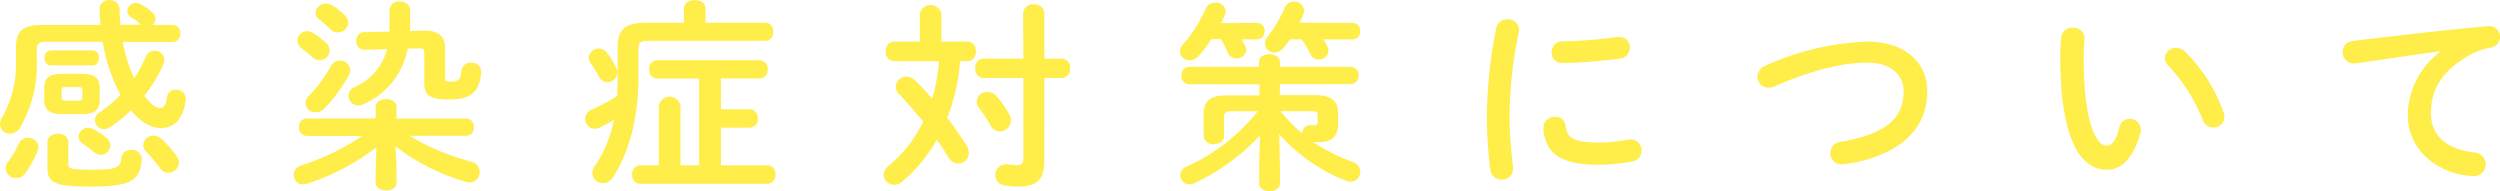
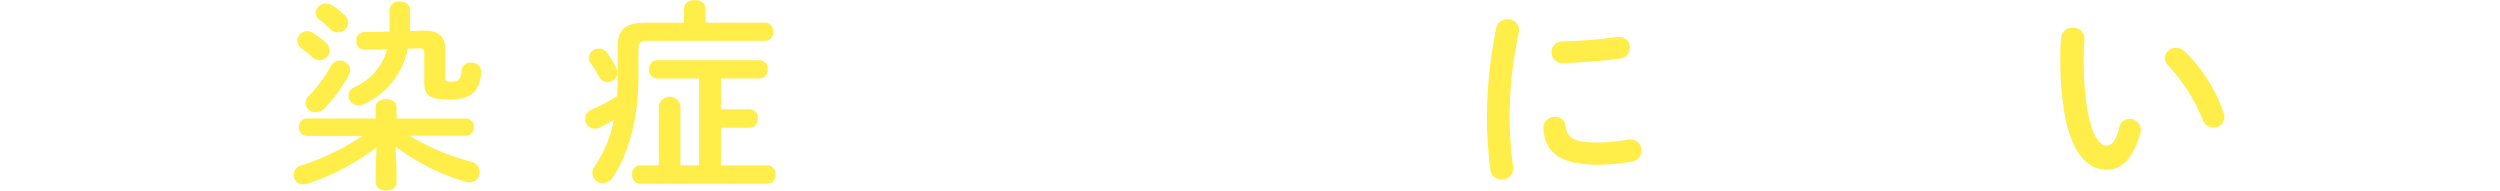
<svg xmlns="http://www.w3.org/2000/svg" viewBox="0 0 374.52 28.62" width="374px">
  <defs>
    <style>.cls-1{fill:#ffed49;}</style>
  </defs>
  <g id="レイヤー_2" data-name="レイヤー 2">
    <g id="レイヤー_1-2" data-name="レイヤー 1">
-       <path class="cls-1" d="M6.84,6.24c-1,0-1.32.33-1.32,1.14V9.27A18.69,18.69,0,0,1,3,19.11,1.73,1.73,0,0,1,1.5,20,1.47,1.47,0,0,1,0,18.6a2,2,0,0,1,.27-.93A16.25,16.25,0,0,0,2.4,9.09V7c0-2.28,1-3.27,3.72-3.27h8.94C15,3,14.94,2.19,14.91,1.38A1.35,1.35,0,0,1,16.41,0a1.38,1.38,0,0,1,1.5,1.29c0,.84.09,1.62.15,2.4h3.06l-.06-.06a7.63,7.63,0,0,0-1.38-1.05,1.16,1.16,0,0,1-.6-1A1.29,1.29,0,0,1,20.37.42a1.58,1.58,0,0,1,.69.18,8.7,8.7,0,0,1,1.77,1.26,1.16,1.16,0,0,1,.45.93,1.26,1.26,0,0,1-.45.93h3A1.14,1.14,0,0,1,27,5a1.14,1.14,0,0,1-1.11,1.26H18.39a21.58,21.58,0,0,0,1.71,5.43,17.4,17.4,0,0,0,1.74-3.21,1.39,1.39,0,0,1,1.32-.9,1.43,1.43,0,0,1,1.47,1.35,1.89,1.89,0,0,1-.15.66,20.75,20.75,0,0,1-2.85,4.71c1,1.35,1.71,1.86,2.34,1.86s.84-.36,1.05-1.62a1.3,1.3,0,0,1,1.35-1.11,1.38,1.38,0,0,1,1.47,1.29v.18c-.39,2.94-1.74,4.26-3.75,4.26-1.47,0-3-.9-4.47-2.64A22.66,22.66,0,0,1,16.53,19a1.85,1.85,0,0,1-1,.33A1.36,1.36,0,0,1,14.22,18a1.47,1.47,0,0,1,.72-1.2,18.94,18.94,0,0,0,3.12-2.61l-.27-.51a25.21,25.21,0,0,1-2.4-7.44ZM4.2,20.64A1.45,1.45,0,0,1,5.76,22a1.9,1.9,0,0,1-.15.63A15.83,15.83,0,0,1,3.75,26a1.63,1.63,0,0,1-1.32.66A1.55,1.55,0,0,1,.84,25.23a1.53,1.53,0,0,1,.33-.93,14.23,14.23,0,0,0,1.65-2.82A1.45,1.45,0,0,1,4.2,20.64Zm5.16-3.57c-2,0-2.73-.63-2.73-2.25V13.29c0-1.62.69-2.25,2.73-2.25h2.85c2,0,2.73.63,2.73,2.25v1.53c0,1.89-1,2.25-2.73,2.25ZM7.59,9.78c-.6,0-.9-.57-.9-1.14a1,1,0,0,1,.9-1.11h6.33a1,1,0,0,1,.9,1.11c0,.57-.3,1.14-.9,1.14ZM7.11,21.27c0-.84.78-1.26,1.56-1.26s1.56.42,1.56,1.26V24.6c0,.63.27.81,3.57.81,3.72,0,4.23-.33,4.38-1.77a1.39,1.39,0,0,1,1.5-1.2,1.44,1.44,0,0,1,1.56,1.38V24c-.3,2.94-1.56,3.93-7.44,3.93S7.11,27.33,7.11,25Zm4.62-6.21c.48,0,.6-.12.6-.48V13.5c0-.36-.12-.48-.6-.48H9.84c-.48,0-.6.12-.6.48v1.08c0,.39.24.48.6.48Zm4.17,5.52a1.5,1.5,0,0,1,.63,1.17,1.43,1.43,0,0,1-1.41,1.41,1.48,1.48,0,0,1-1-.36c-.51-.42-1.17-.93-1.74-1.32a1.29,1.29,0,0,1-.63-1,1.45,1.45,0,0,1,1.47-1.35,1.63,1.63,0,0,1,.81.21A11,11,0,0,1,15.9,20.58ZM26.49,23.4a1.53,1.53,0,0,1,.33.93,1.6,1.6,0,0,1-1.62,1.53A1.51,1.51,0,0,1,24,25.2c-.69-.9-1.35-1.71-2.13-2.55a1.43,1.43,0,0,1-.42-1A1.5,1.5,0,0,1,23,20.31a1.7,1.7,0,0,1,1.17.45A17.56,17.56,0,0,1,26.49,23.4Z" />
      <path class="cls-1" d="M59.4,25.35v2c0,.78-.78,1.17-1.56,1.17s-1.56-.39-1.56-1.17v-2l.12-3.3A34.72,34.72,0,0,1,46,27.51a2.24,2.24,0,0,1-.6.09A1.39,1.39,0,0,1,44,26.19a1.49,1.49,0,0,1,1.17-1.44,35.31,35.31,0,0,0,9.09-4.41H46A1.21,1.21,0,0,1,44.79,19,1.2,1.2,0,0,1,46,17.73H56.28V16c0-.78.78-1.17,1.56-1.17s1.56.39,1.56,1.17v1.74H69.84A1.2,1.2,0,0,1,71,19a1.21,1.21,0,0,1-1.2,1.32H61.35a35.75,35.75,0,0,0,9.27,3.9,1.56,1.56,0,0,1,1.23,1.53,1.5,1.5,0,0,1-1.5,1.56,2,2,0,0,1-.57-.09,32.16,32.16,0,0,1-10.53-5.31ZM48.75,6.3a1.65,1.65,0,0,1,.63,1.23A1.52,1.52,0,0,1,47.88,9a1.66,1.66,0,0,1-1.11-.48c-.36-.36-1.08-.9-1.53-1.26A1.59,1.59,0,0,1,44.55,6a1.46,1.46,0,0,1,1.5-1.35A1.79,1.79,0,0,1,47,5,17.25,17.25,0,0,1,48.75,6.3Zm2.16,2.76a1.5,1.5,0,0,1,1.56,1.41,1.61,1.61,0,0,1-.21.78,24.77,24.77,0,0,1-3.57,4.89,1.92,1.92,0,0,1-1.41.66,1.44,1.44,0,0,1-1.5-1.35,1.62,1.62,0,0,1,.54-1.17A20,20,0,0,0,49.56,9.9,1.5,1.5,0,0,1,50.91,9.06Zm.66-6.87a1.76,1.76,0,0,1,.6,1.2,1.53,1.53,0,0,1-1.56,1.44,1.65,1.65,0,0,1-1.17-.51,15.88,15.88,0,0,0-1.59-1.41,1.2,1.2,0,0,1-.57-1A1.55,1.55,0,0,1,48.87.51a1.74,1.74,0,0,1,.9.27A10.69,10.69,0,0,1,51.57,2.19Zm9.51,5.07a11.41,11.41,0,0,1-6.57,8.31,1.63,1.63,0,0,1-.81.21,1.5,1.5,0,0,1-1.5-1.47A1.4,1.4,0,0,1,53,13.08,8.68,8.68,0,0,0,58,7.35l-3.36.09a1.25,1.25,0,0,1-1.26-1.35A1.18,1.18,0,0,1,54.51,4.8l3.84-.09c0-.39,0-.78,0-1.2v-2A1.37,1.37,0,0,1,59.91.21c.78,0,1.53.42,1.53,1.26V3.63c0,.33,0,.69,0,1l2-.06h.18c2.19,0,3.06,1,3.06,2.52v4.53c0,.42.15.6.84.6,1.08,0,1.5-.21,1.62-1.65a1.32,1.32,0,0,1,1.41-1.2,1.38,1.38,0,0,1,1.53,1.29,5.52,5.52,0,0,1-.6,2.49c-.78,1.29-2,1.74-4.23,1.74-3.06,0-3.69-.72-3.69-2.61V7.89c0-.51-.18-.66-.66-.66h-.15Z" />
      <path class="cls-1" d="M102.48,1.23c0-.84.81-1.23,1.62-1.23s1.59.39,1.59,1.23V3.39h9c.78,0,1.14.66,1.14,1.35a1.21,1.21,0,0,1-1.14,1.35H97.11c-1.14,0-1.47.3-1.47,1.17v4.35c0,6-1.41,11.28-3.81,14.91a1.83,1.83,0,0,1-1.5.9,1.56,1.56,0,0,1-1.59-1.5,1.78,1.78,0,0,1,.33-1,18.9,18.9,0,0,0,2.91-7c-.69.42-1.35.78-2.07,1.14a1.8,1.8,0,0,1-.81.21,1.47,1.47,0,0,1-1.44-1.47,1.55,1.55,0,0,1,1-1.41,32.06,32.06,0,0,0,3.78-2c.06-1,.09-1.89.09-2.85V6.9c0-2.43,1.11-3.51,4.14-3.51h5.79Zm-10.14,9a1.4,1.4,0,0,1,.15.66A1.52,1.52,0,0,1,91,12.3a1.38,1.38,0,0,1-1.23-.78,24.62,24.62,0,0,0-1.32-2.16,1.3,1.3,0,0,1-.24-.75,1.46,1.46,0,0,1,1.5-1.35,1.48,1.48,0,0,1,1.23.63A13.42,13.42,0,0,1,92.34,10.2ZM108,16.35h4.32a1.25,1.25,0,0,1,1.2,1.38,1.25,1.25,0,0,1-1.2,1.38H108v5.64h7a1.24,1.24,0,0,1,1.17,1.38,1.24,1.24,0,0,1-1.17,1.38H95.88a1.24,1.24,0,0,1-1.17-1.38,1.24,1.24,0,0,1,1.17-1.38H98.7V15.81a1.65,1.65,0,0,1,3.24,0v8.94h2.79v-13h-6.3a1.24,1.24,0,0,1-1.17-1.38A1.24,1.24,0,0,1,98.43,9h15.36A1.24,1.24,0,0,1,115,10.35a1.24,1.24,0,0,1-1.17,1.38H108Z" />
-       <path class="cls-1" d="M137.79,2.07a1.65,1.65,0,0,1,3.24,0V6.21h3.9a1.32,1.32,0,0,1,1.26,1.47,1.34,1.34,0,0,1-1.26,1.47h-1.11a28.2,28.2,0,0,1-1.92,8.46c1.08,1.44,2.1,2.88,2.88,4.14a2.2,2.2,0,0,1,.36,1.14,1.58,1.58,0,0,1-1.59,1.59,1.72,1.72,0,0,1-1.47-.93c-.48-.81-1.08-1.71-1.74-2.64a22.34,22.34,0,0,1-5.25,6.33,1.74,1.74,0,0,1-1.14.42,1.53,1.53,0,0,1-1.56-1.47,1.8,1.8,0,0,1,.75-1.38,19.67,19.67,0,0,0,5.16-6.6c-1.2-1.5-2.46-2.94-3.57-4.08a1.62,1.62,0,0,1-.54-1.17,1.59,1.59,0,0,1,1.62-1.5,1.91,1.91,0,0,1,1.29.57,37,37,0,0,1,2.55,2.76,25.85,25.85,0,0,0,1-5.64h-6.72a1.33,1.33,0,0,1-1.23-1.47,1.32,1.32,0,0,1,1.23-1.47h3.87ZM153.27,2A1.44,1.44,0,0,1,154.86.63,1.43,1.43,0,0,1,156.45,2V8.76h2.64a1.31,1.31,0,0,1,1.23,1.44,1.32,1.32,0,0,1-1.23,1.47h-2.64V24.12c0,2.52-.93,3.81-3.81,3.81a10.76,10.76,0,0,1-2.34-.21,1.46,1.46,0,0,1-1.17-1.5,1.55,1.55,0,0,1,1.59-1.62,1.46,1.46,0,0,1,.36,0,7.77,7.77,0,0,0,1.23.12c.75,0,1-.24,1-1.14V11.67h-6a1.31,1.31,0,0,1-1.2-1.47,1.3,1.3,0,0,1,1.2-1.44h6Zm-2.1,15.06a2,2,0,0,1,.27,1,1.63,1.63,0,0,1-1.65,1.59,1.56,1.56,0,0,1-1.41-.9,23.93,23.93,0,0,0-1.71-2.58,1.67,1.67,0,0,1-.36-1,1.54,1.54,0,0,1,1.62-1.41,1.78,1.78,0,0,1,1.38.66A14.2,14.2,0,0,1,151.17,17.07Z" />
-       <path class="cls-1" d="M188.31,3.42a1.14,1.14,0,0,1,1.14,1.23,1.16,1.16,0,0,1-1.14,1.23H186c.21.36.39.72.57,1a1.48,1.48,0,0,1,.15.6,1.48,1.48,0,0,1-2.82.36,15.88,15.88,0,0,0-1-2h-1.41a21.35,21.35,0,0,1-1.92,2.52A1.83,1.83,0,0,1,178.2,9a1.4,1.4,0,0,1-1.44-1.35,1.53,1.53,0,0,1,.45-1,20.94,20.94,0,0,0,3.42-5.37,1.54,1.54,0,0,1,1.44-.9,1.45,1.45,0,0,1,1.56,1.29,1.6,1.6,0,0,1-.15.6l-.54,1.17Zm12.15,15.12c0,1.89-1,2.73-2.82,2.73-.27,0-.54,0-.93,0a28.85,28.85,0,0,0,6,3,1.55,1.55,0,0,1,1.08,1.44,1.49,1.49,0,0,1-1.44,1.5,2.06,2.06,0,0,1-.72-.15,26,26,0,0,1-10-7l.12,4.92v2.46c0,.78-.78,1.2-1.56,1.2s-1.56-.42-1.56-1.2V25l.12-4.71A32.15,32.15,0,0,1,179,27.39a1.72,1.72,0,0,1-.81.21,1.39,1.39,0,0,1-1.38-1.38,1.37,1.37,0,0,1,.9-1.26,28.67,28.67,0,0,0,10.71-8.31h-4.05c-.78,0-1,.27-1,.84v2.82c0,.84-.75,1.26-1.53,1.26a1.37,1.37,0,0,1-1.53-1.26V17c0-1.74.87-2.73,3.45-2.73h4.92V12.6H178.14A1.17,1.17,0,0,1,177,11.31,1.15,1.15,0,0,1,178.14,10h10.47V9.27c0-.78.78-1.17,1.56-1.17s1.56.39,1.56,1.17V10h10.62a1.18,1.18,0,0,1,1.17,1.29,1.2,1.2,0,0,1-1.17,1.29H191.73v1.65H197c2.55,0,3.45,1,3.45,2.67Zm2.16-15.12a1.14,1.14,0,0,1,1.14,1.23,1.16,1.16,0,0,1-1.14,1.23h-4.38A10.06,10.06,0,0,1,198.87,7a1.18,1.18,0,0,1,.15.6,1.4,1.4,0,0,1-1.47,1.29A1.36,1.36,0,0,1,196.26,8,17.56,17.56,0,0,0,195,5.88h-1.74a13.39,13.39,0,0,1-1,1.29,1.8,1.8,0,0,1-1.32.69,1.4,1.4,0,0,1-1.44-1.35,1.48,1.48,0,0,1,.36-1,19.68,19.68,0,0,0,2.61-4.38,1.44,1.44,0,0,1,1.38-.9,1.46,1.46,0,0,1,1.53,1.32,1.39,1.39,0,0,1-.12.57c-.18.42-.36.84-.57,1.26Zm-7.5,16.5a1.11,1.11,0,0,1,1.14-1.17h.15a4.18,4.18,0,0,0,.51,0c.33,0,.48-.09.48-.54v-1c0-.42-.15-.57-.93-.57h-4.62A21.85,21.85,0,0,0,195.12,20Z" />
      <path class="cls-1" d="M225.81,2.88a1.59,1.59,0,0,1,1.74,1.53,1.35,1.35,0,0,1,0,.33A62.68,62.68,0,0,0,226.14,18a62.74,62.74,0,0,0,.54,7.05c0,.09,0,.18,0,.24A1.63,1.63,0,0,1,225,26.88a1.66,1.66,0,0,1-1.74-1.47,65.36,65.36,0,0,1-.51-7.41,67.63,67.63,0,0,1,1.41-13.86A1.61,1.61,0,0,1,225.81,2.88Zm13.62,18.45a24.63,24.63,0,0,0,4.53-.45,1.46,1.46,0,0,1,.36,0,1.6,1.6,0,0,1,1.59,1.68,1.56,1.56,0,0,1-1.32,1.59,26.21,26.21,0,0,1-5.19.51c-5.55,0-7.86-1.68-8.19-5.31v-.15A1.67,1.67,0,0,1,233,17.49a1.47,1.47,0,0,1,1.53,1.29C234.75,20.64,235.68,21.33,239.43,21.33Zm3.12-15.81a1.55,1.55,0,0,1,1.62,1.59,1.65,1.65,0,0,1-1.53,1.65,76.13,76.13,0,0,1-8.46.66,1.58,1.58,0,0,1-1.74-1.62,1.59,1.59,0,0,1,1.62-1.62,72.9,72.9,0,0,0,8.25-.66Z" />
-       <path class="cls-1" d="M279.72,6.21c5.37,0,9,2.88,9,7.47,0,5.73-4.26,9.75-12.51,10.92a1.46,1.46,0,0,1-.36,0,1.64,1.64,0,0,1-1.65-1.71,1.68,1.68,0,0,1,1.5-1.65c7-1.2,9.48-3.63,9.48-7.59,0-2.31-1.74-4.29-5.46-4.29s-8.52,1.2-13.89,3.57a2.38,2.38,0,0,1-.87.18,1.65,1.65,0,0,1-1.68-1.65,1.82,1.82,0,0,1,1.23-1.65A40.39,40.39,0,0,1,279.72,6.21Z" />
      <path class="cls-1" d="M310.5,4.14a1.62,1.62,0,0,1,1.77,1.59c0,.42-.12,1.89-.12,2.82,0,10.5,2.13,13.26,3.39,13.26.72,0,1.38-.48,1.95-2.73A1.56,1.56,0,0,1,319,17.79a1.65,1.65,0,0,1,1.71,1.62,1.49,1.49,0,0,1-.06.51c-1.11,4-3,5.49-5,5.49-4.35,0-7-5.37-7-16.77,0-1.38.06-2.28.12-3.06A1.64,1.64,0,0,1,310.5,4.14Zm22.62,12.72a1.78,1.78,0,0,1,.12.63,1.62,1.62,0,0,1-1.68,1.59A1.65,1.65,0,0,1,330,17.94a26.53,26.53,0,0,0-5.19-8.16,1.57,1.57,0,0,1-.51-1.11A1.66,1.66,0,0,1,326,7.14a2,2,0,0,1,1.32.57A23.68,23.68,0,0,1,333.12,16.86Z" />
-       <path class="cls-1" d="M365.61,7.65c-3.6.48-8.37,1.2-12.69,1.83a1.13,1.13,0,0,1-.3,0,1.66,1.66,0,0,1-1.68-1.71,1.63,1.63,0,0,1,1.56-1.65c6.24-.78,14-1.65,20.22-2.22h.18a1.55,1.55,0,0,1,1.62,1.59,1.62,1.62,0,0,1-1.38,1.62,10.27,10.27,0,0,0-3.3,1.2c-4.68,2.67-5.67,5.79-5.67,8.64,0,3.33,2.31,5.37,6.51,5.88a1.77,1.77,0,0,1-.15,3.54,15.65,15.65,0,0,1-2.22-.3c-4.44-1.11-7.62-4.41-7.62-9a12.1,12.1,0,0,1,4.92-9.36Z" />
    </g>
  </g>
</svg>